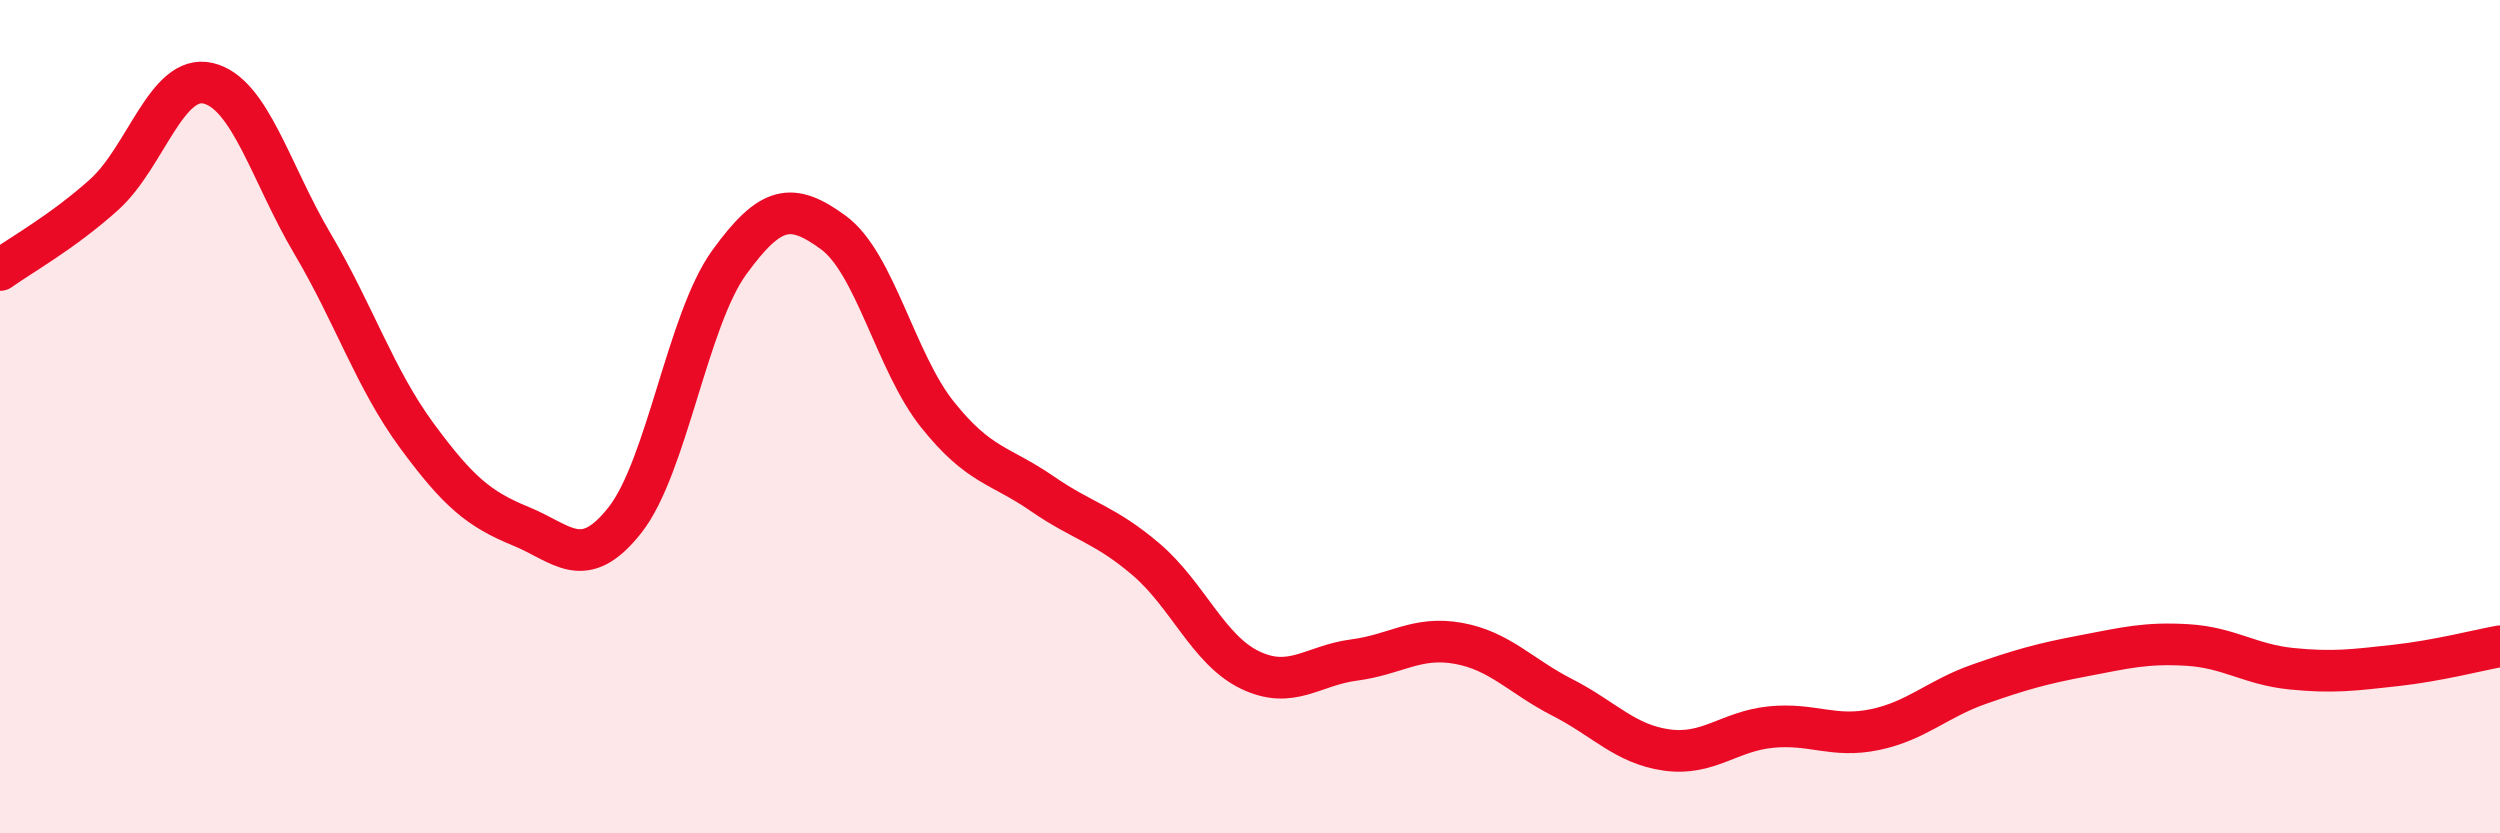
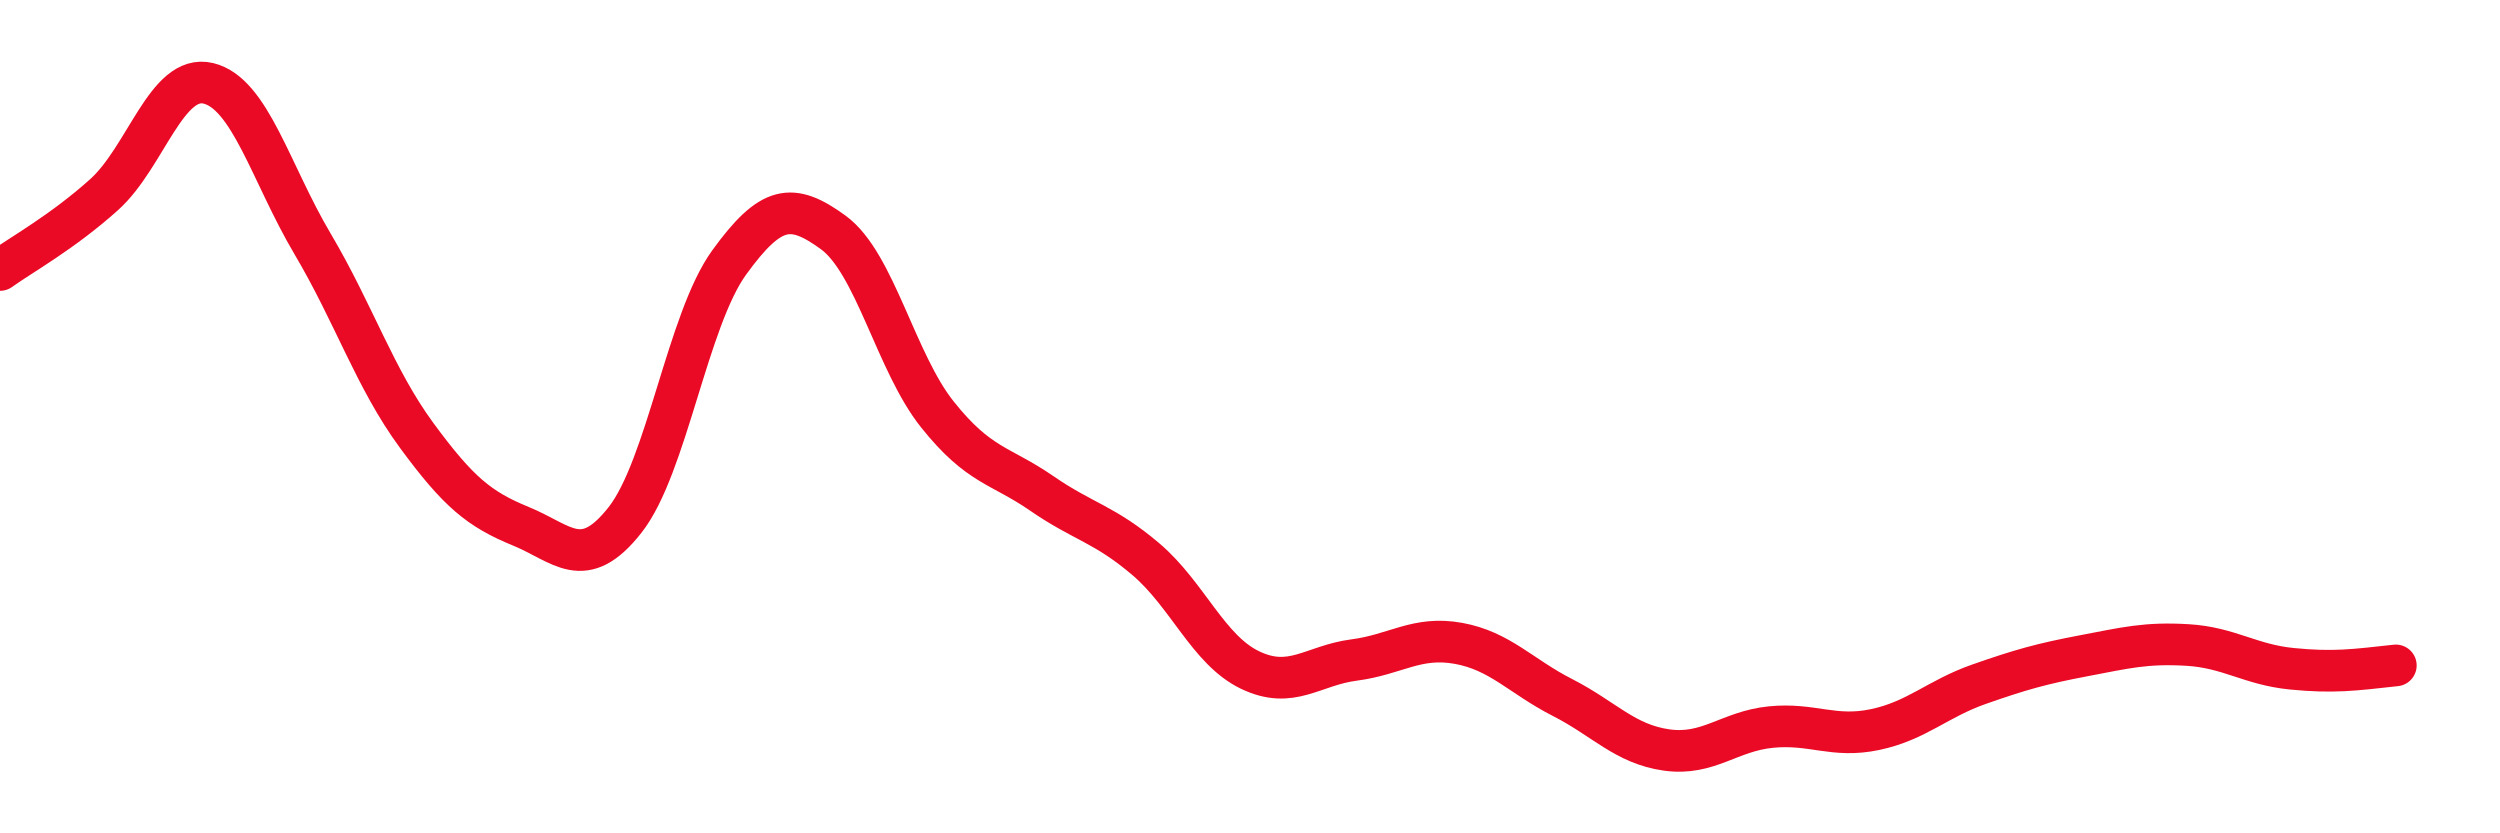
<svg xmlns="http://www.w3.org/2000/svg" width="60" height="20" viewBox="0 0 60 20">
-   <path d="M 0,6.48 C 0.5,6.12 1.5,5.57 2.5,4.67 C 3.5,3.77 4,1.76 5,2 C 6,2.24 6.5,4.16 7.5,5.85 C 8.5,7.54 9,9.09 10,10.45 C 11,11.81 11.5,12.22 12.5,12.63 C 13.5,13.04 14,13.75 15,12.48 C 16,11.21 16.5,7.68 17.5,6.3 C 18.5,4.92 19,4.85 20,5.58 C 21,6.31 21.5,8.7 22.5,9.95 C 23.5,11.2 24,11.15 25,11.84 C 26,12.53 26.5,12.57 27.5,13.42 C 28.5,14.27 29,15.6 30,16.08 C 31,16.56 31.5,15.97 32.5,15.84 C 33.5,15.71 34,15.26 35,15.44 C 36,15.62 36.5,16.23 37.5,16.74 C 38.5,17.25 39,17.86 40,18 C 41,18.14 41.5,17.55 42.5,17.45 C 43.5,17.35 44,17.72 45,17.51 C 46,17.3 46.5,16.77 47.5,16.42 C 48.5,16.07 49,15.93 50,15.74 C 51,15.55 51.5,15.42 52.5,15.48 C 53.5,15.54 54,15.95 55,16.05 C 56,16.15 56.5,16.08 57.5,15.97 C 58.5,15.86 59.5,15.6 60,15.51L60 20L0 20Z" fill="#EB0A25" opacity="0.1" stroke-linecap="round" stroke-linejoin="round" />
-   <path d="M 0,6.48 C 0.5,6.12 1.5,5.57 2.5,4.67 C 3.5,3.77 4,1.76 5,2 C 6,2.24 6.5,4.16 7.5,5.85 C 8.5,7.54 9,9.09 10,10.45 C 11,11.81 11.5,12.22 12.5,12.63 C 13.5,13.04 14,13.75 15,12.48 C 16,11.21 16.5,7.68 17.5,6.3 C 18.5,4.92 19,4.85 20,5.58 C 21,6.31 21.5,8.7 22.5,9.95 C 23.5,11.2 24,11.15 25,11.84 C 26,12.53 26.5,12.57 27.5,13.42 C 28.5,14.27 29,15.6 30,16.08 C 31,16.56 31.5,15.97 32.5,15.84 C 33.5,15.71 34,15.26 35,15.44 C 36,15.62 36.5,16.23 37.5,16.74 C 38.5,17.25 39,17.86 40,18 C 41,18.14 41.5,17.55 42.5,17.45 C 43.5,17.35 44,17.72 45,17.51 C 46,17.3 46.5,16.77 47.5,16.42 C 48.5,16.07 49,15.93 50,15.74 C 51,15.55 51.5,15.42 52.5,15.48 C 53.5,15.54 54,15.95 55,16.05 C 56,16.15 56.5,16.08 57.5,15.97 C 58.5,15.86 59.5,15.6 60,15.51" stroke="#EB0A25" stroke-width="1" fill="none" stroke-linecap="round" stroke-linejoin="round" />
+   <path d="M 0,6.48 C 0.5,6.12 1.5,5.57 2.5,4.67 C 3.5,3.77 4,1.76 5,2 C 6,2.24 6.5,4.16 7.5,5.85 C 8.5,7.54 9,9.09 10,10.45 C 11,11.81 11.5,12.22 12.5,12.63 C 13.5,13.04 14,13.75 15,12.48 C 16,11.21 16.5,7.68 17.5,6.3 C 18.5,4.92 19,4.85 20,5.58 C 21,6.31 21.5,8.7 22.5,9.95 C 23.5,11.2 24,11.15 25,11.84 C 26,12.53 26.5,12.57 27.5,13.42 C 28.5,14.27 29,15.6 30,16.08 C 31,16.56 31.5,15.97 32.5,15.84 C 33.5,15.71 34,15.26 35,15.44 C 36,15.62 36.5,16.23 37.5,16.74 C 38.5,17.25 39,17.86 40,18 C 41,18.14 41.5,17.55 42.5,17.45 C 43.5,17.35 44,17.72 45,17.51 C 46,17.3 46.5,16.77 47.5,16.42 C 48.5,16.07 49,15.93 50,15.74 C 51,15.55 51.5,15.42 52.5,15.48 C 53.5,15.54 54,15.95 55,16.05 C 56,16.15 56.5,16.08 57.5,15.97 " stroke="#EB0A25" stroke-width="1" fill="none" stroke-linecap="round" stroke-linejoin="round" />
</svg>